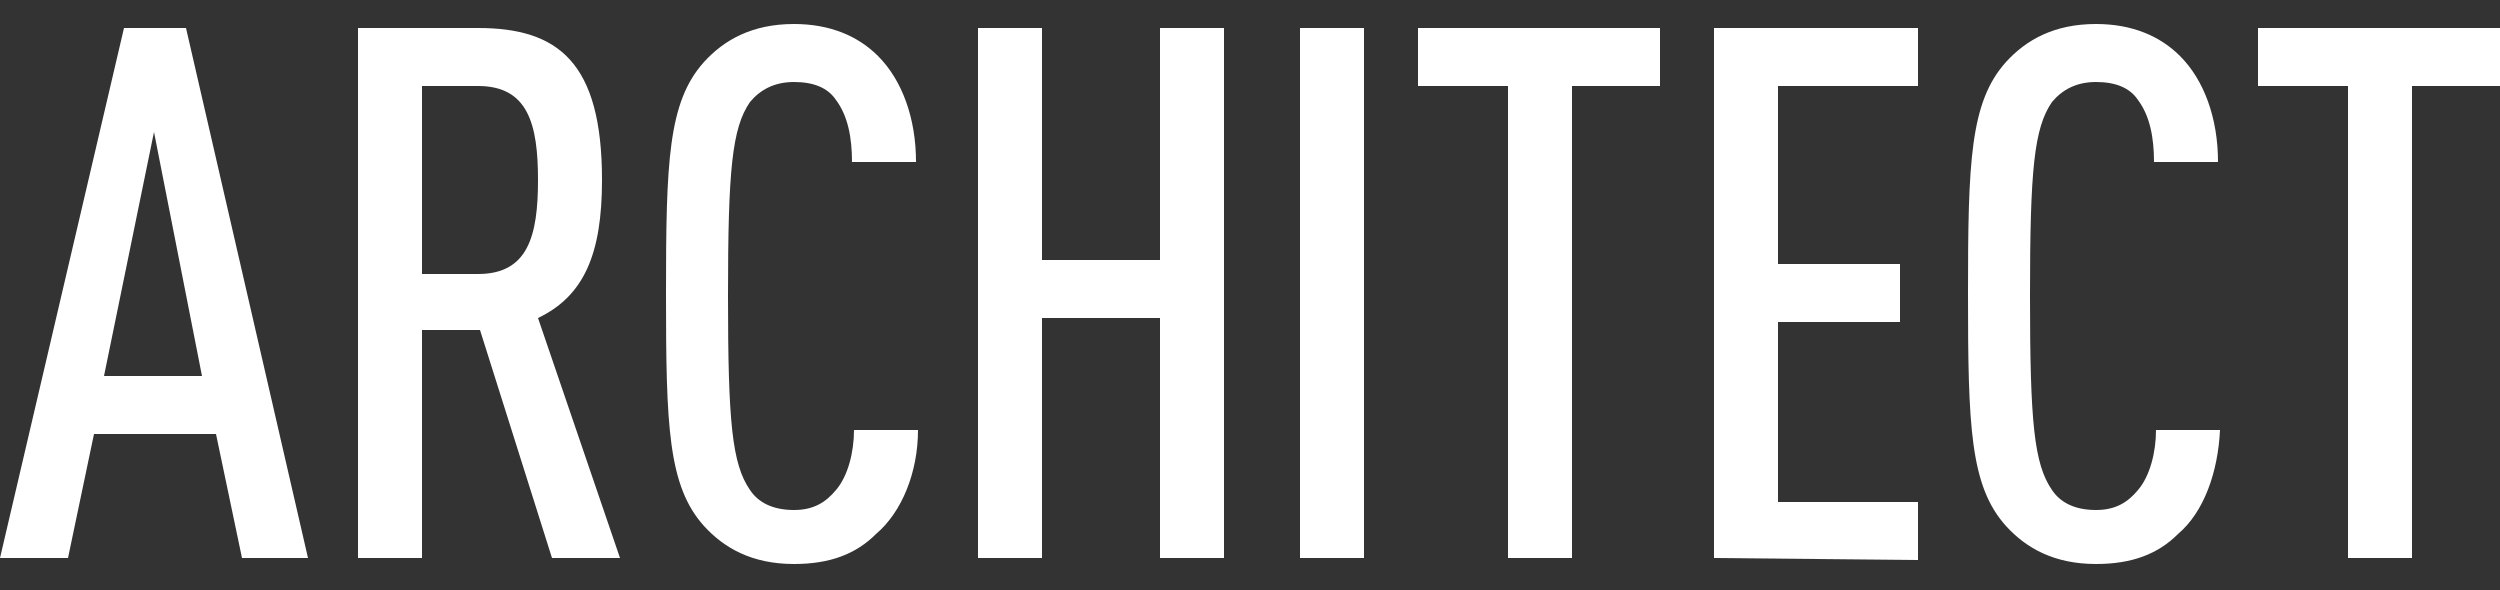
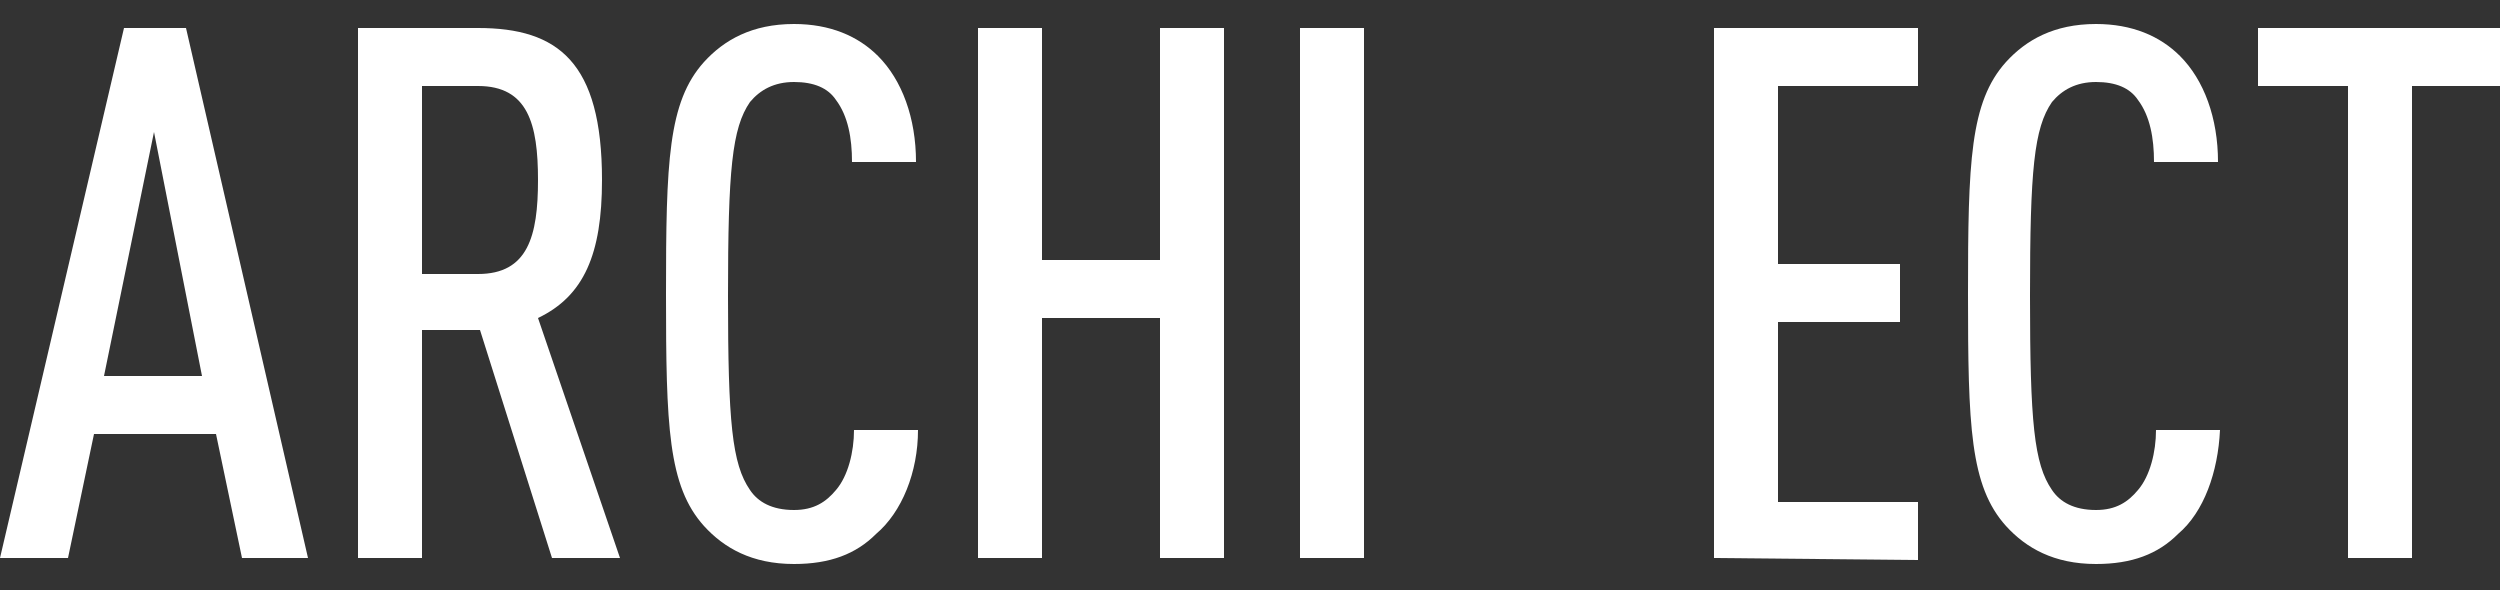
<svg xmlns="http://www.w3.org/2000/svg" version="1.1" id="Layer_1" x="0px" y="0px" viewBox="0 0 125 29.5" style="enable-background:new 0 0 125 29.5;" xml:space="preserve">
  <rect x="0" y="0" width="125" height="29.5" fill="#333333" stroke="none" />
  <style type="text/css">
	.st0{fill:#FFFFFF;}
</style>
  <g>
    <g id="XMLID_85_">
      <path id="XMLID_118_" class="st0" d="M12.1,27.9l-1.3-6.2H4.7l-1.3,6.2H0L6.2,1.4h3.1l6.1,26.5H12.1z M7.7,6.6L5.2,18.8h4.9    L7.7,6.6z" />
      <path id="XMLID_115_" class="st0" d="M27.6,27.9L24,16.5h-2.9v11.4h-3.2V1.4h6c4,0,6.2,1.7,6.2,7.6c0,3.7-0.9,5.8-3.2,6.9l4.1,12    H27.6z M23.9,4.3h-2.8v9.4h2.8c2.5,0,3-1.9,3-4.7S26.4,4.3,23.9,4.3z" />
      <path id="XMLID_113_" class="st0" d="M43.8,26.7c-1,1-2.3,1.5-4.1,1.5c-2.1,0-3.5-0.8-4.5-1.9c-1.8-2-1.9-5-1.9-11.6    s0.1-9.6,1.9-11.6c1-1.1,2.4-1.9,4.5-1.9c1.8,0,3.2,0.6,4.2,1.6c1.2,1.2,1.9,3.1,1.9,5.3h-3.2c0-1.2-0.2-2.3-0.8-3.1    c-0.4-0.6-1.1-0.9-2.1-0.9s-1.7,0.4-2.2,1c-0.9,1.3-1.1,3.4-1.1,9.7s0.2,8.4,1.1,9.7c0.4,0.6,1.1,1,2.2,1c1,0,1.6-0.4,2.1-1    c0.6-0.7,0.9-1.9,0.9-3h3.2C45.9,23.6,45.1,25.6,43.8,26.7z" />
      <path id="XMLID_96_" class="st0" d="M58,27.9v-12h-5.9v12h-3.2V1.4h3.2V13H58V1.4h3.2v26.5H58z" />
      <path id="XMLID_94_" class="st0" d="M65,27.9V1.4h3.2v26.5H65z" />
-       <path id="XMLID_92_" class="st0" d="M78.6,4.3v23.6h-3.2V4.3h-4.5V1.4H83v2.9H78.6z" />
      <path id="XMLID_90_" class="st0" d="M85.7,27.9V1.4h10.2v2.9h-7v8.9H95v2.9h-6.1v9h7V28L85.7,27.9L85.7,27.9z" />
      <path id="XMLID_88_" class="st0" d="M108.9,26.7c-1,1-2.3,1.5-4.1,1.5c-2.1,0-3.5-0.8-4.5-1.9c-1.8-2-1.9-5-1.9-11.6    s0.1-9.6,1.9-11.6c1-1.1,2.4-1.9,4.5-1.9c1.8,0,3.2,0.6,4.2,1.6c1.2,1.2,1.9,3.1,1.9,5.3h-3.2c0-1.2-0.2-2.3-0.8-3.1    c-0.4-0.6-1.1-0.9-2.1-0.9s-1.7,0.4-2.2,1c-0.9,1.3-1.1,3.4-1.1,9.7s0.2,8.4,1.1,9.7c0.4,0.6,1.1,1,2.2,1c1,0,1.6-0.4,2.1-1    c0.6-0.7,0.9-1.9,0.9-3h3.2C110.9,23.6,110.2,25.6,108.9,26.7z" />
      <path id="XMLID_86_" class="st0" d="M120.6,4.3v23.6h-3.2V4.3h-4.5V1.4H125v2.9H120.6z" />
    </g>
  </g>
</svg>